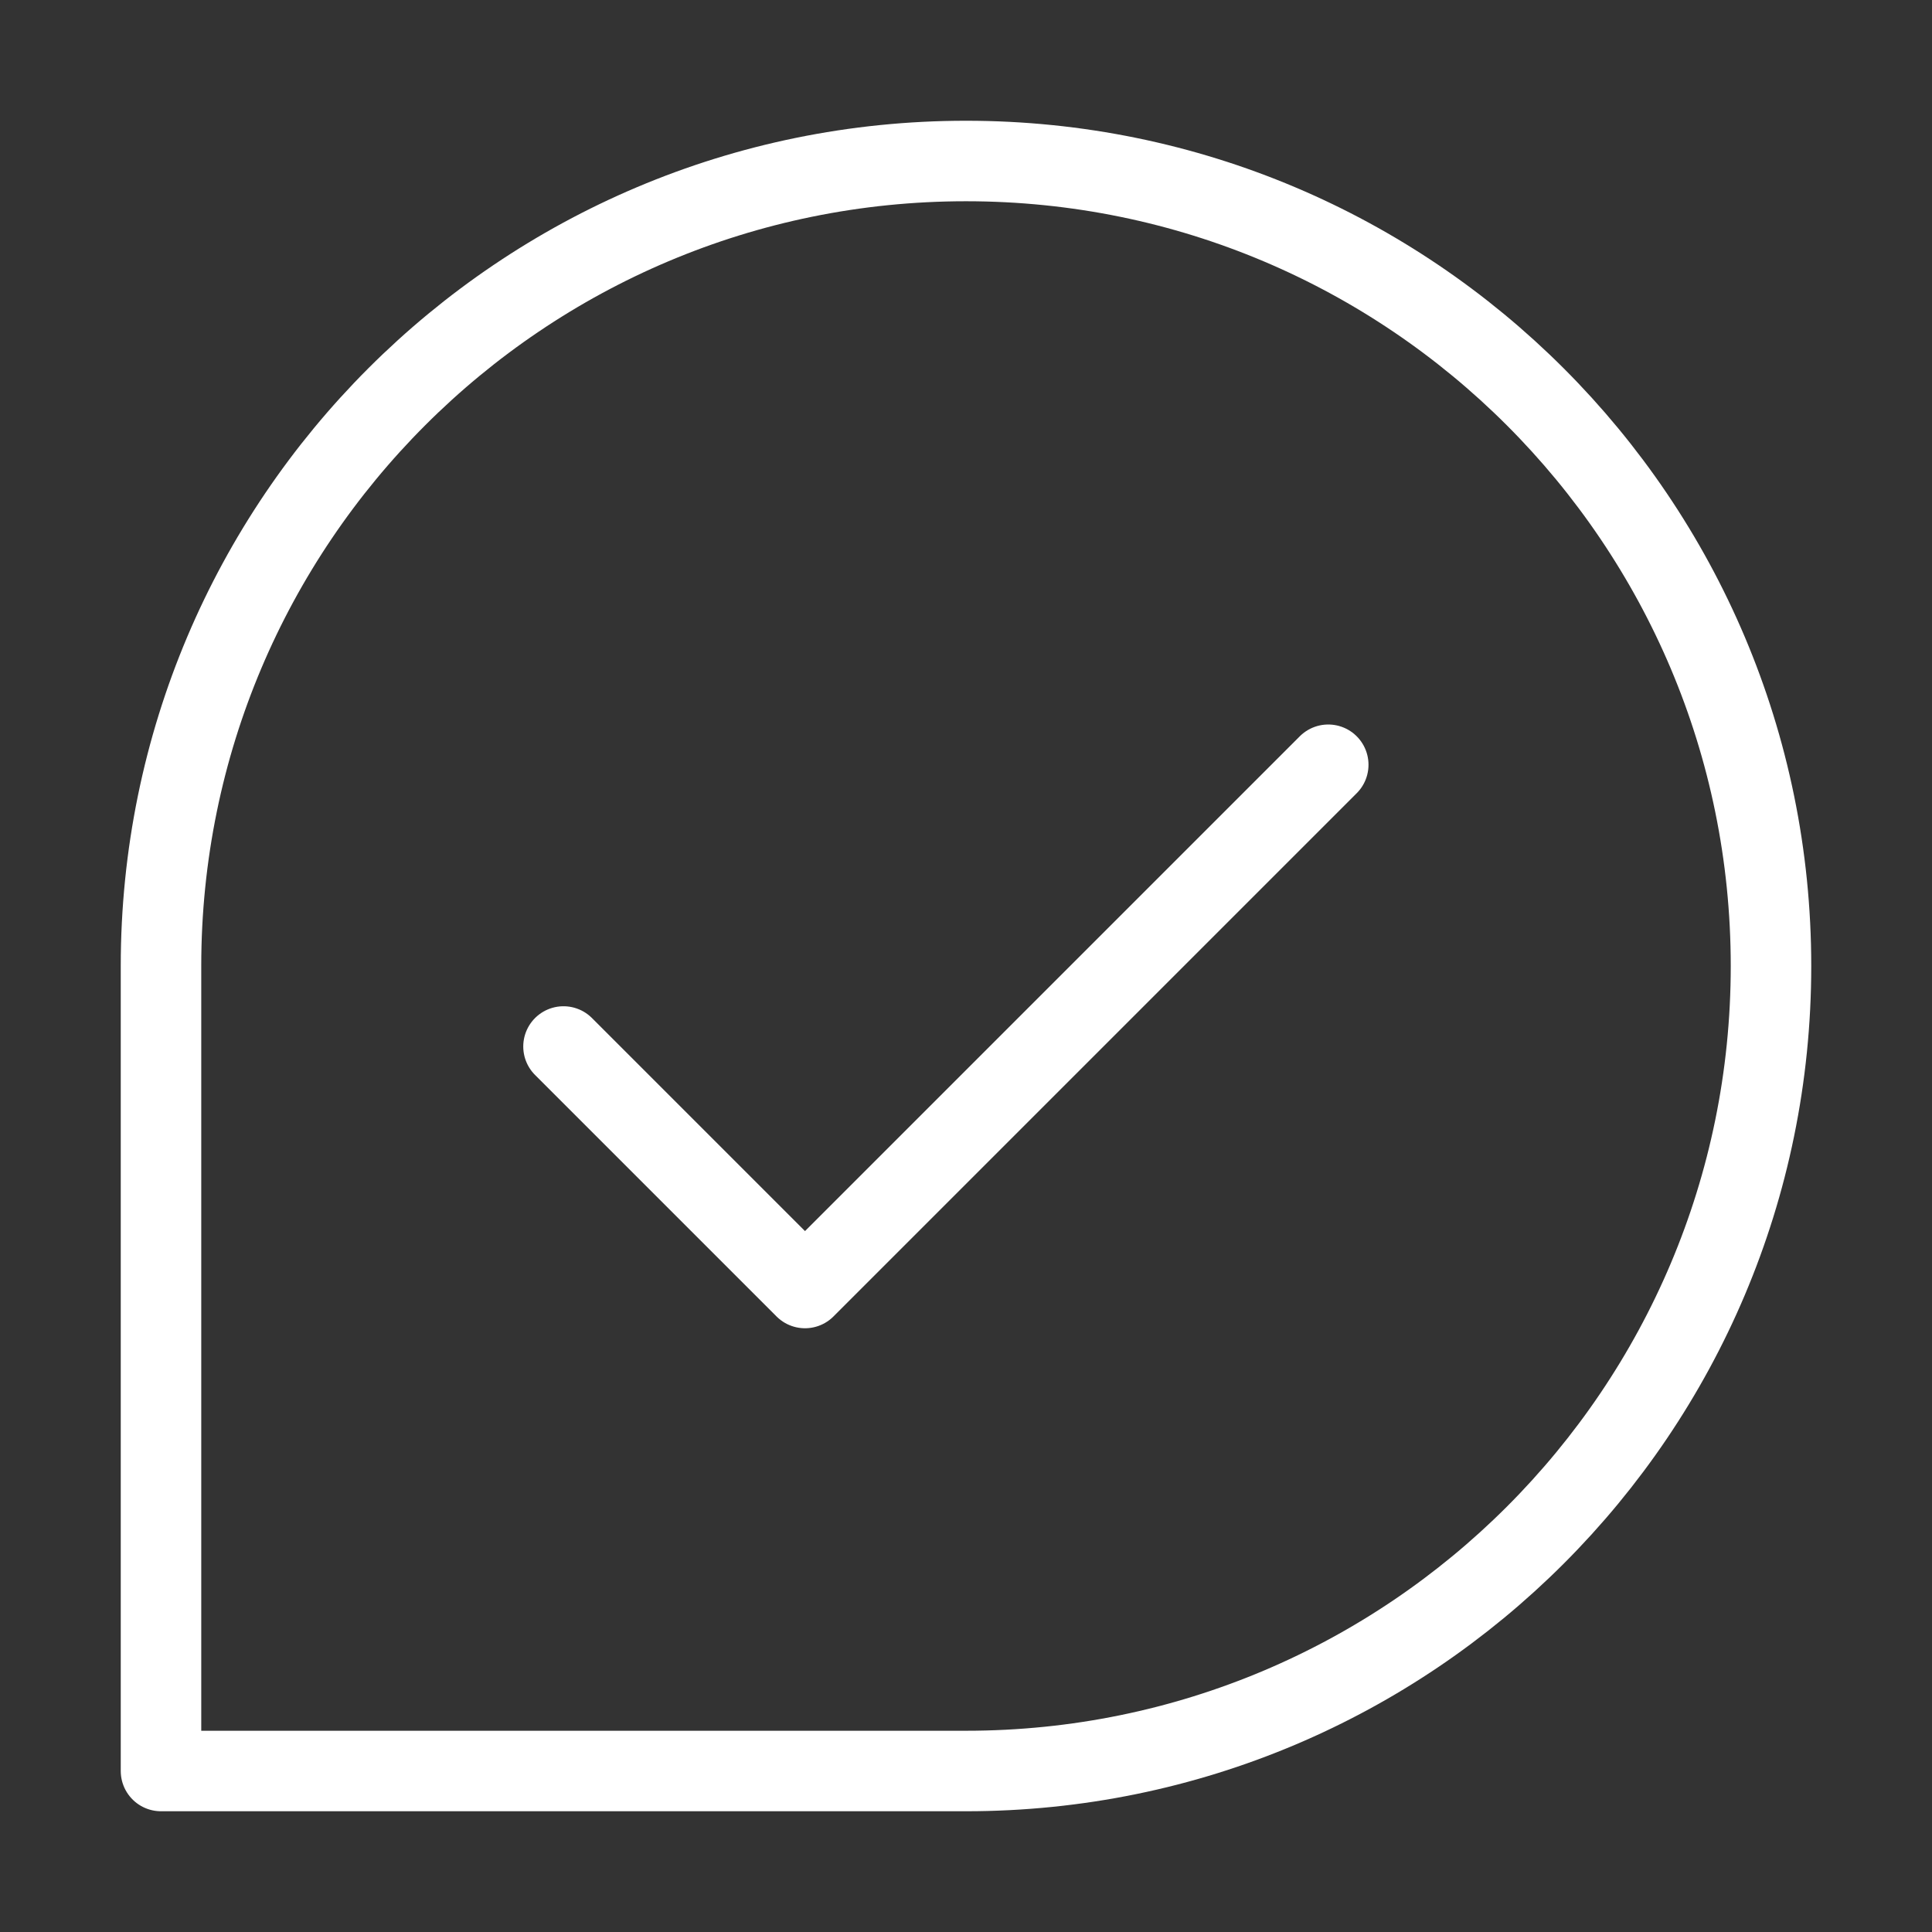
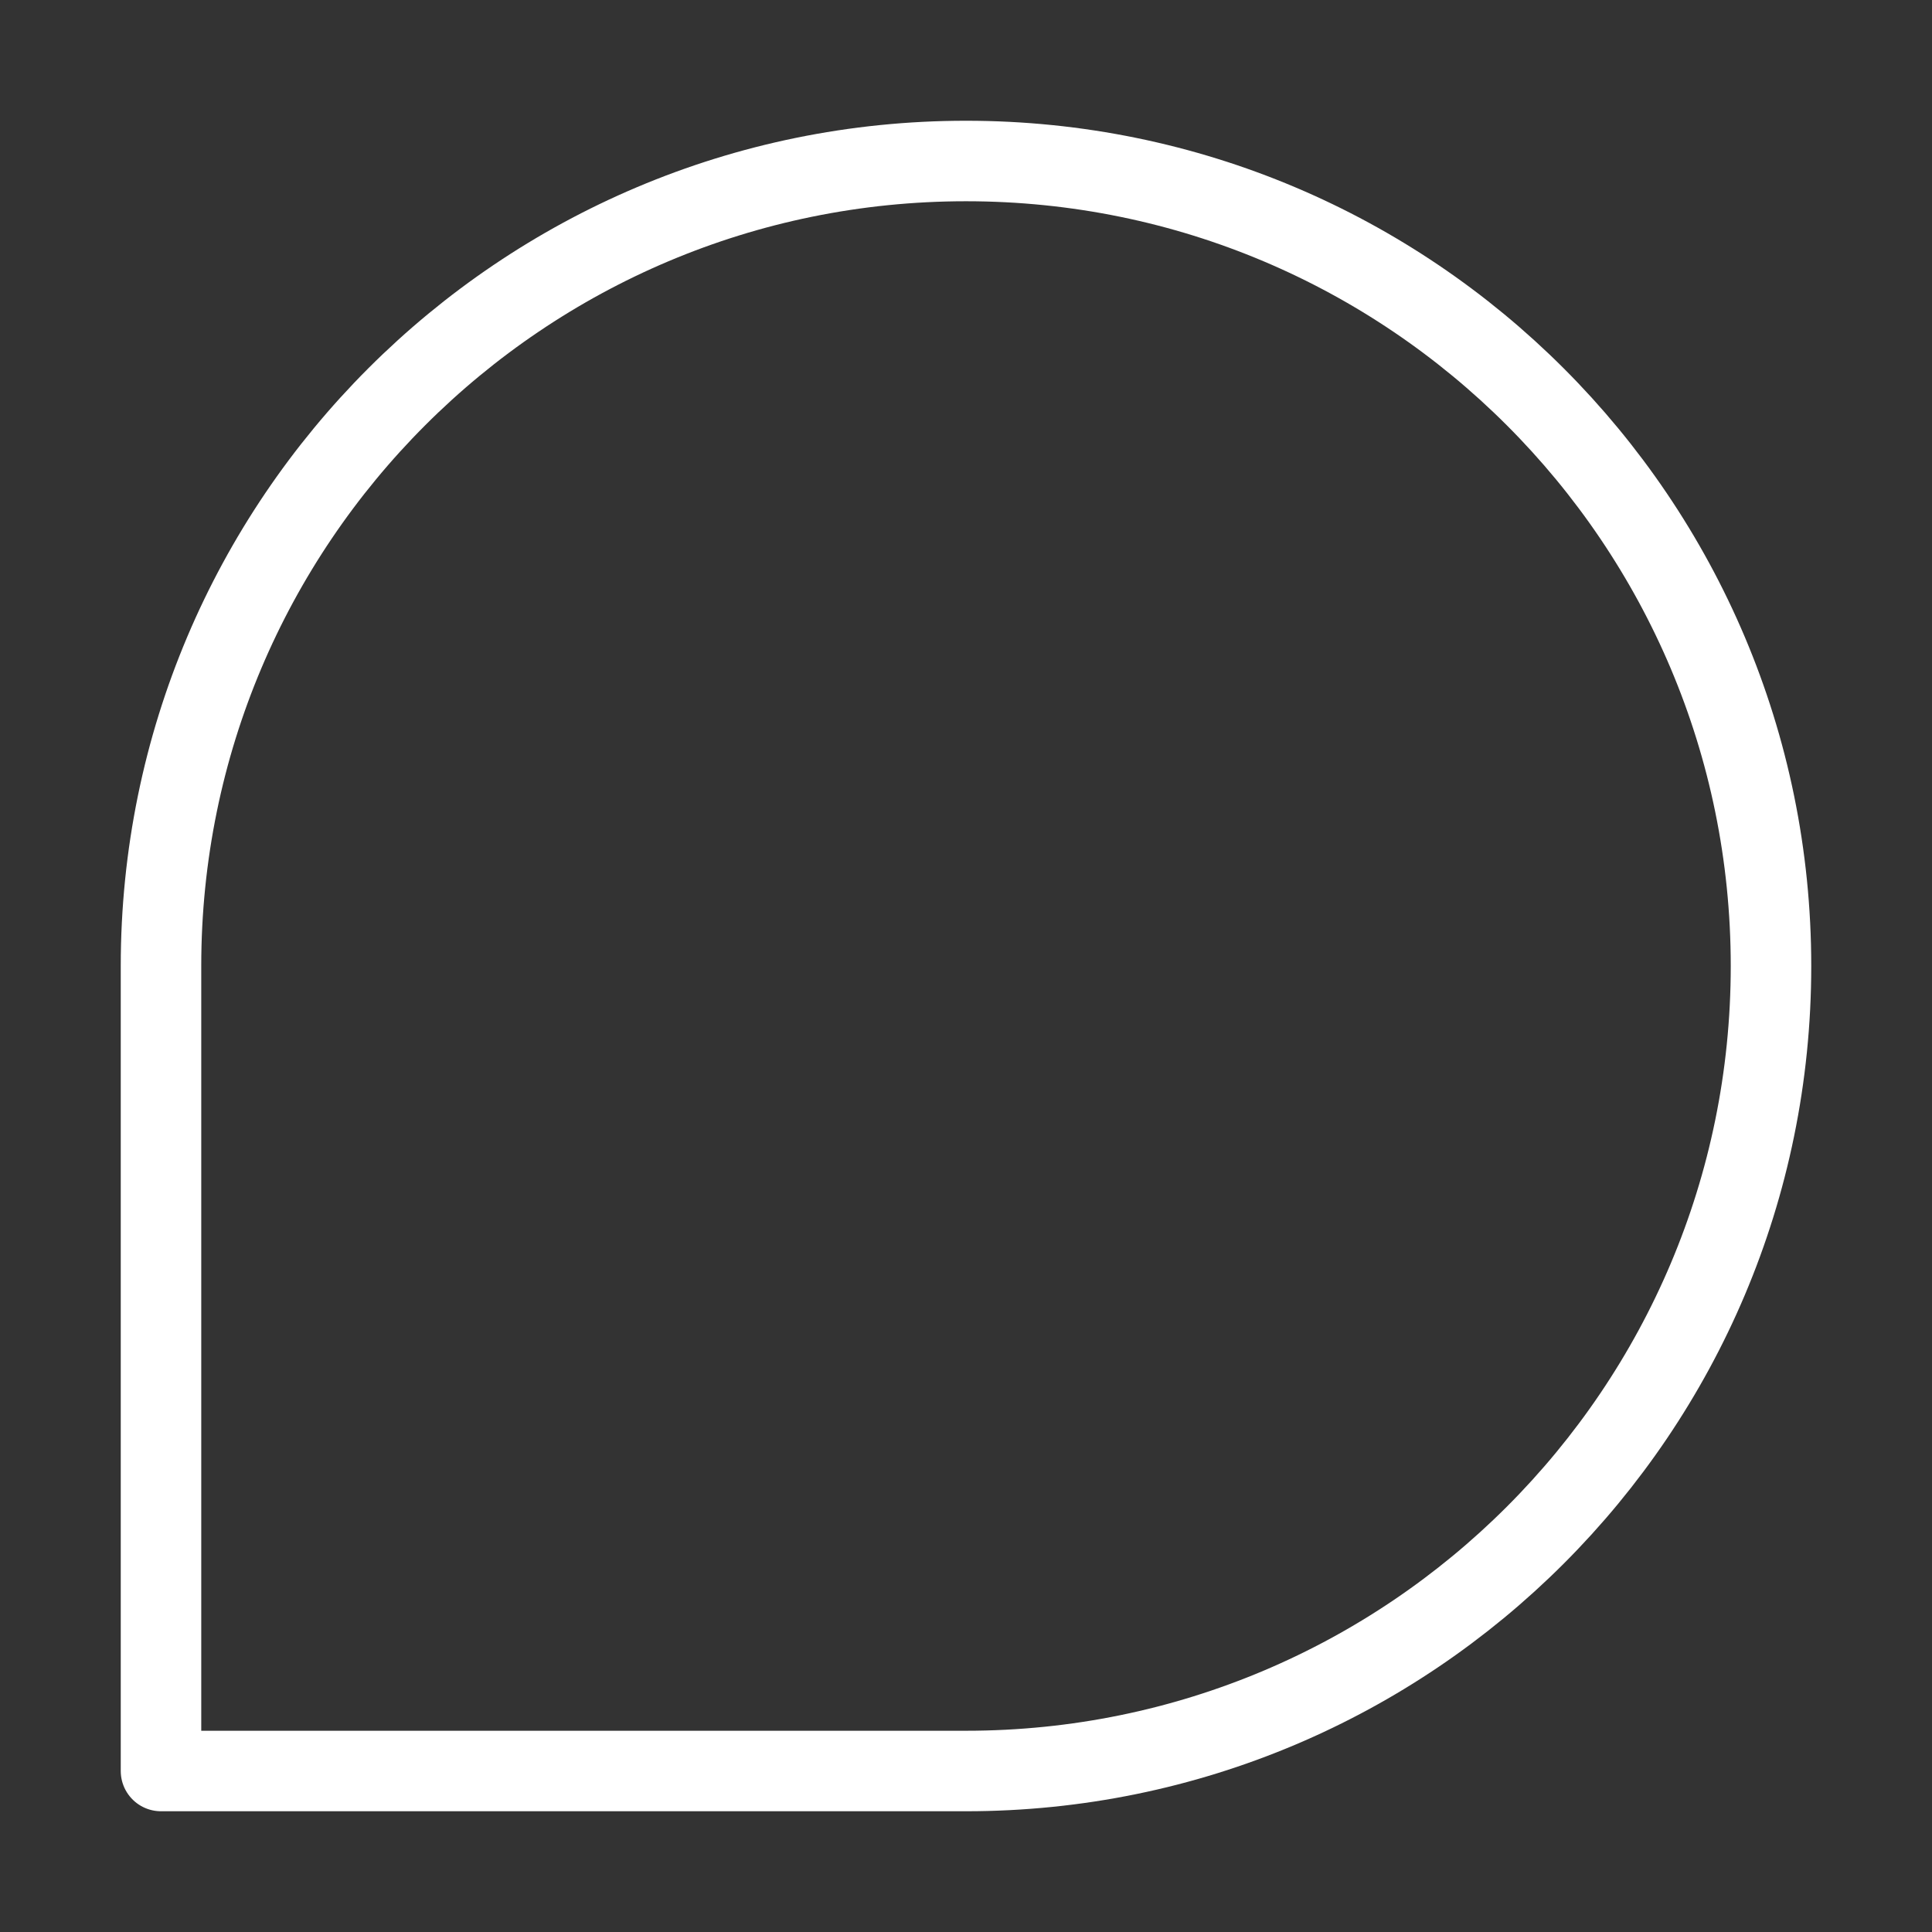
<svg xmlns="http://www.w3.org/2000/svg" width="46" height="46" fill="none" stroke="#ffffff" stroke-linecap="round" stroke-linejoin="round" stroke-width="1" viewBox="0 0 24 24">
  <rect x="0" y="0" width="24" height="24" fill="#333333" stroke="none" />
  <path d="M22 12c0 5.523-4.477 10-10 10H2V12C2 6.477 6.477 2 12 2s10 4.477 10 10Z" />
-   <path d="m7 13 3 3 6.5-6.5" />
</svg>